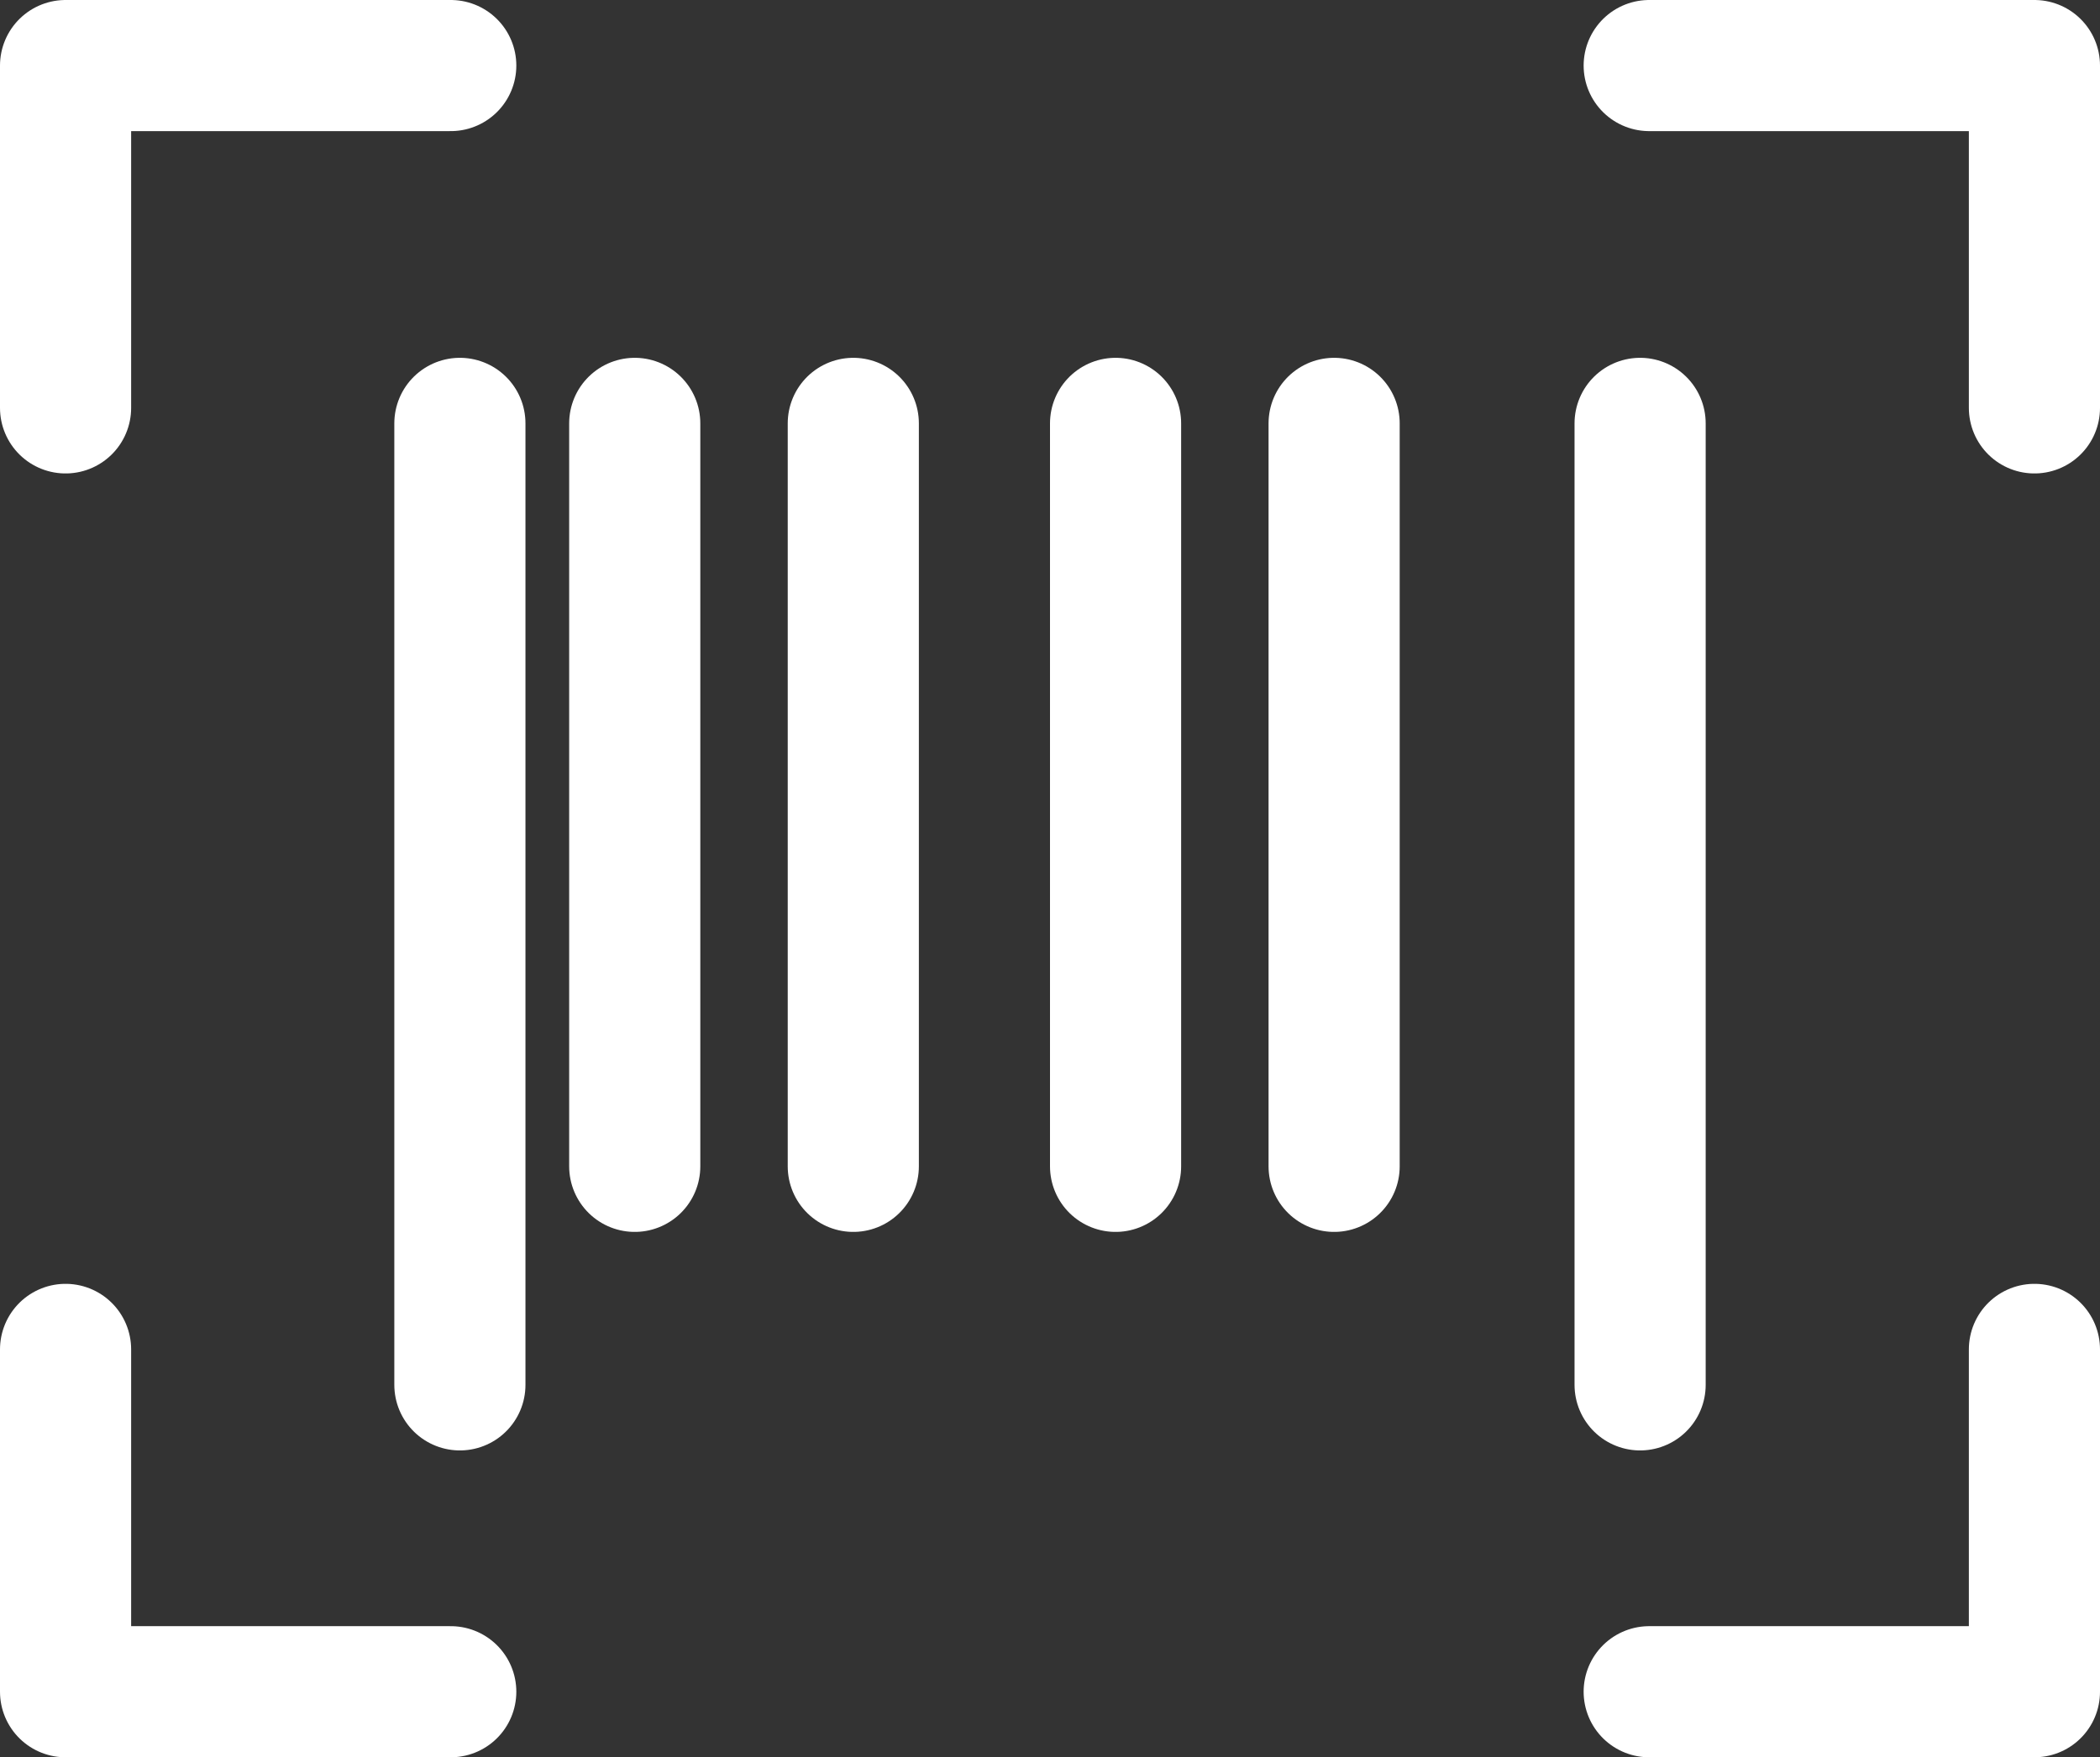
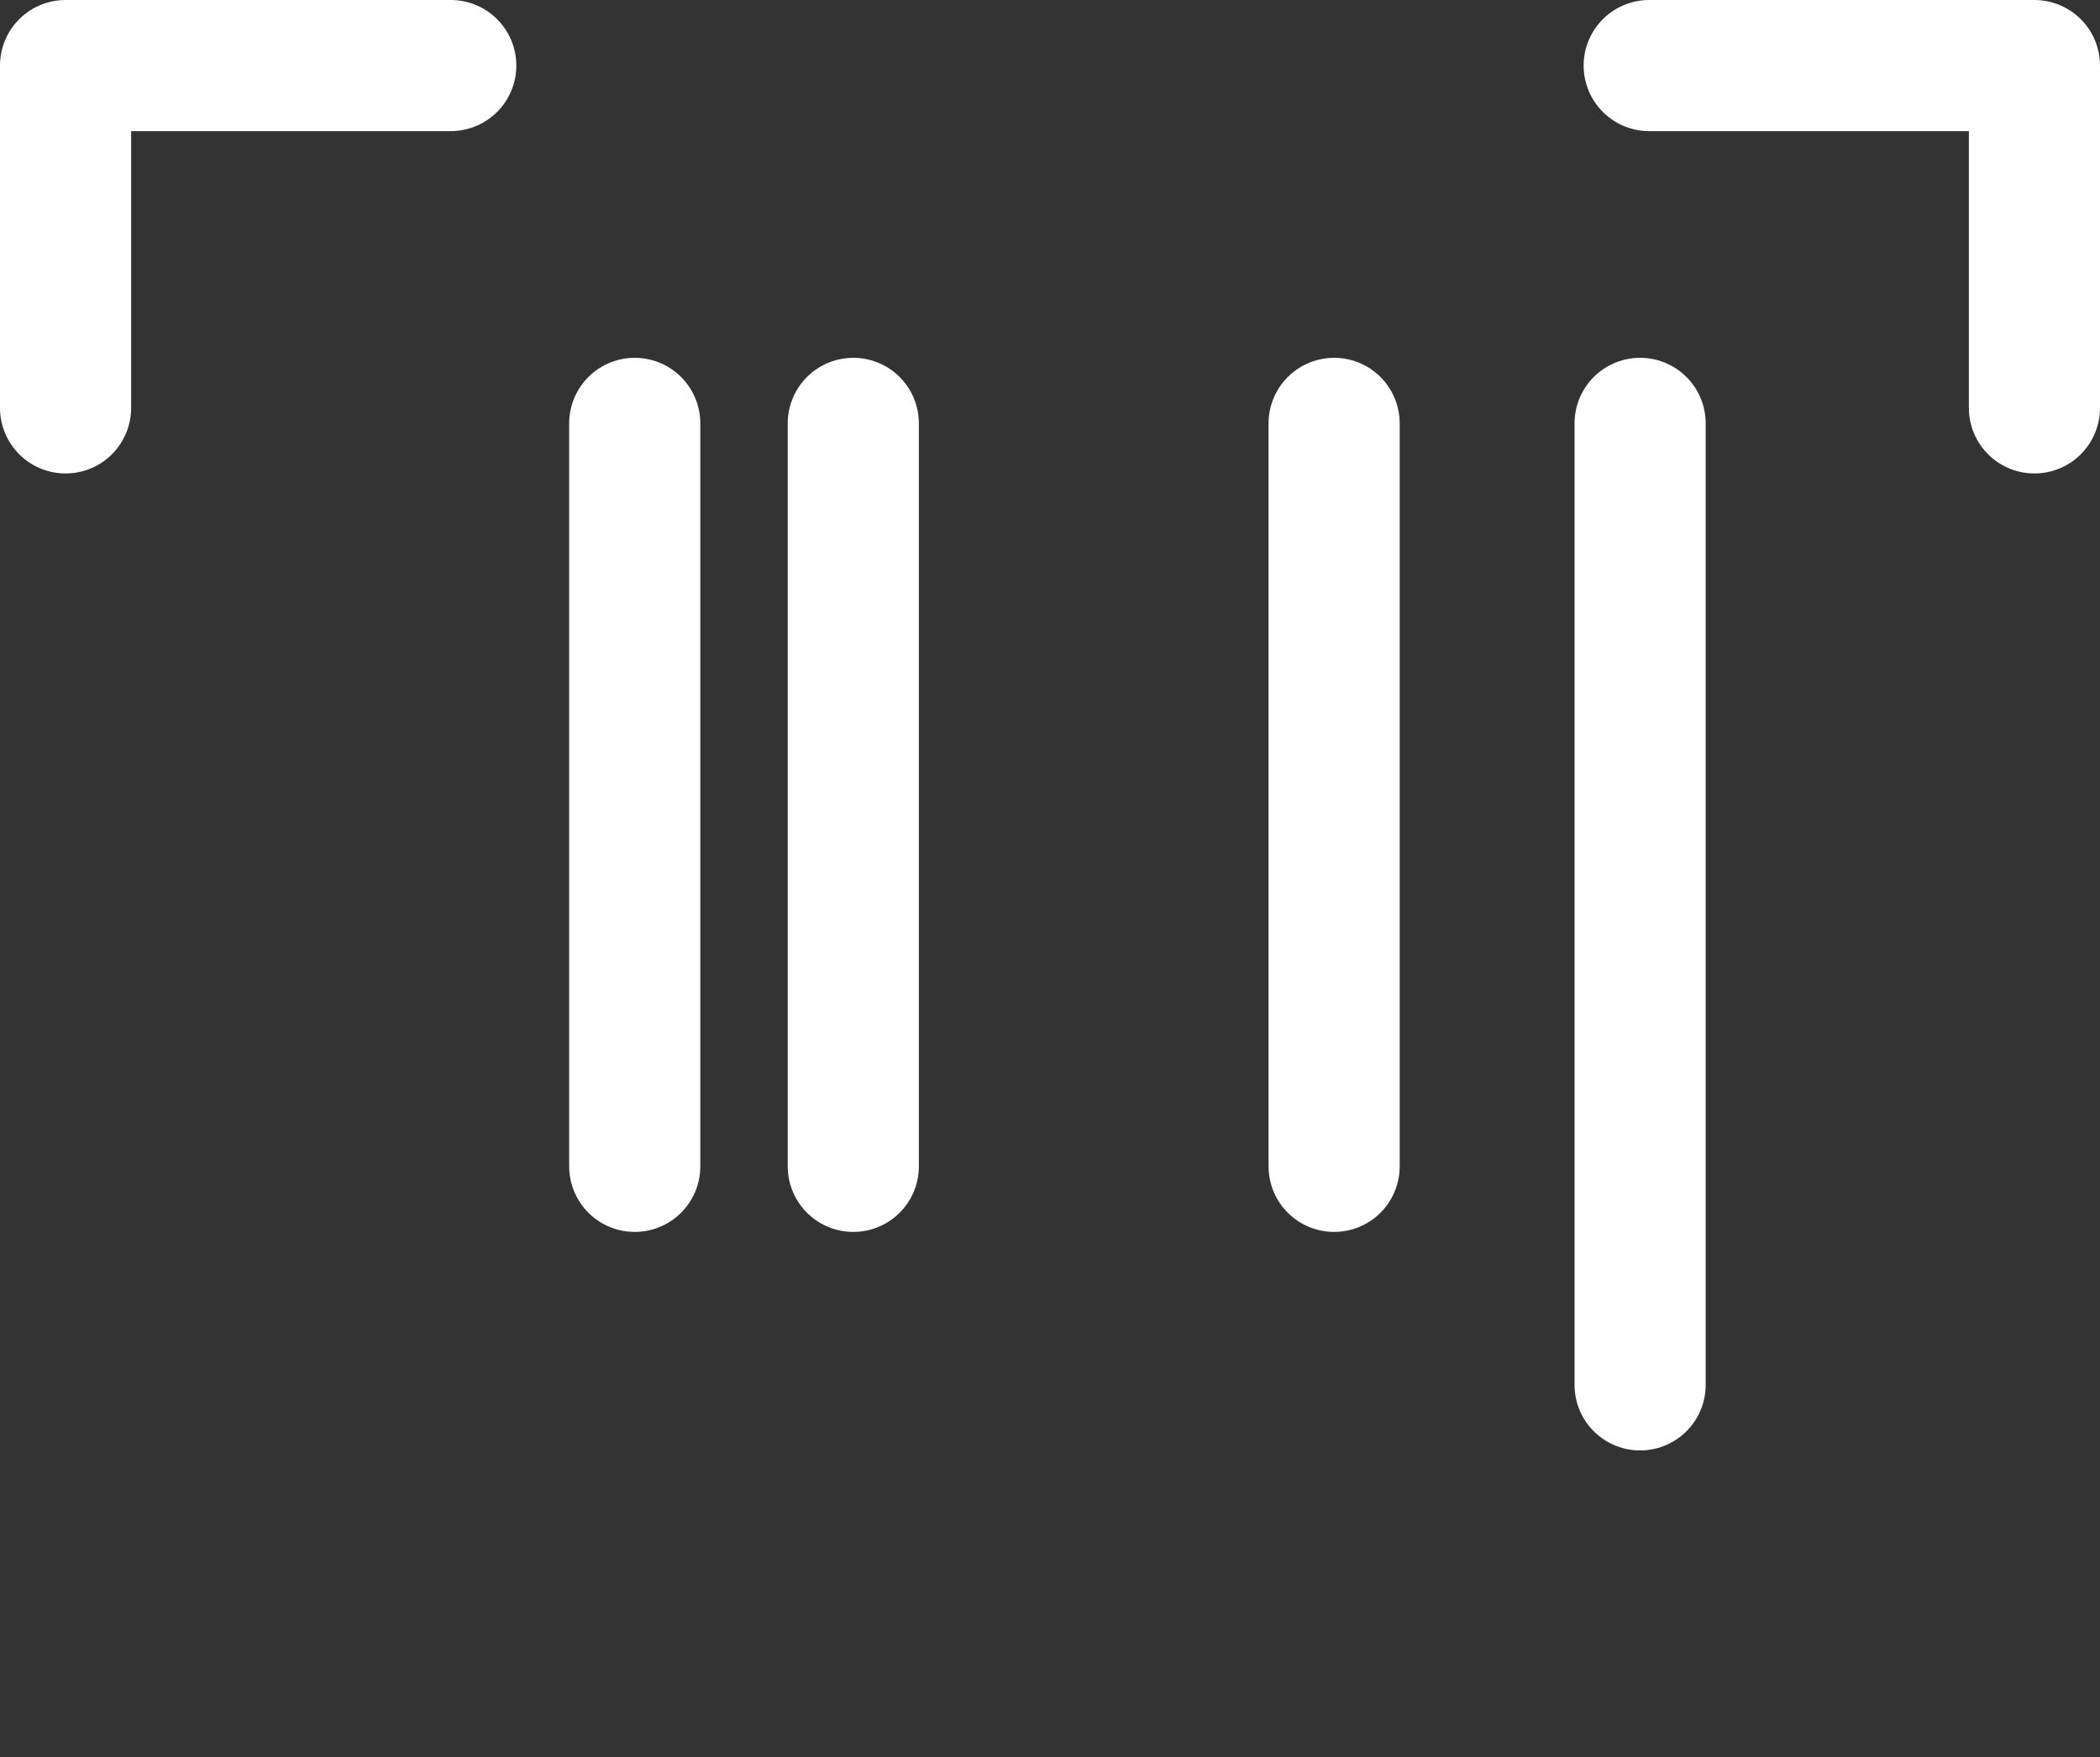
<svg xmlns="http://www.w3.org/2000/svg" width="48.042" height="40.208" viewBox="0 0 48.042 40.208">
  <rect x="0" y="0" width="48.042" height="40.208" fill="#333333" stroke="none" />
  <g id="Gruppe_660" data-name="Gruppe 660" transform="translate(-300.458 -237.312)">
    <g id="Gruppe_658" data-name="Gruppe 658" transform="translate(300.979 237.73)">
      <g id="Gruppe_657" data-name="Gruppe 657" transform="translate(0 -0.5)">
        <g id="Gruppe_659" data-name="Gruppe 659">
          <path id="Pfad_3012" data-name="Pfad 3012" d="M9.812,1H1V8.833m45.042,0V1H37.229" transform="translate(-0.021 0.582)" fill="none" stroke="#fff" stroke-linecap="round" stroke-linejoin="round" stroke-miterlimit="10" stroke-width="3" />
-           <path id="Pfad_3013" data-name="Pfad 3013" d="M1,31v7.833H9.812m27.417,0h8.813V31" transform="translate(-0.021 -0.043)" fill="none" stroke="#fff" stroke-linecap="round" stroke-linejoin="round" stroke-miterlimit="10" stroke-width="3" />
        </g>
      </g>
-       <line id="Linie_125" data-name="Linie 125" y1="22" transform="translate(10 9.269)" fill="none" stroke="#fff" stroke-linecap="round" stroke-miterlimit="10" stroke-width="3" />
      <line id="Linie_126" data-name="Linie 126" y1="17" transform="translate(19 9.269)" fill="none" stroke="#fff" stroke-linecap="round" stroke-miterlimit="10" stroke-width="3" />
      <line id="Linie_127" data-name="Linie 127" y1="17" transform="translate(30 9.269)" fill="none" stroke="#fff" stroke-linecap="round" stroke-miterlimit="10" stroke-width="3" />
      <line id="Linie_128" data-name="Linie 128" y1="22" transform="translate(37 9.269)" fill="none" stroke="#fff" stroke-linecap="round" stroke-miterlimit="10" stroke-width="3" />
      <line id="Linie_129" data-name="Linie 129" y1="17" transform="translate(14 9.269)" fill="none" stroke="#fff" stroke-linecap="round" stroke-miterlimit="10" stroke-width="3" />
-       <line id="Linie_130" data-name="Linie 130" y1="17" transform="translate(25 9.269)" fill="none" stroke="#fff" stroke-linecap="round" stroke-miterlimit="10" stroke-width="3" />
    </g>
  </g>
</svg>